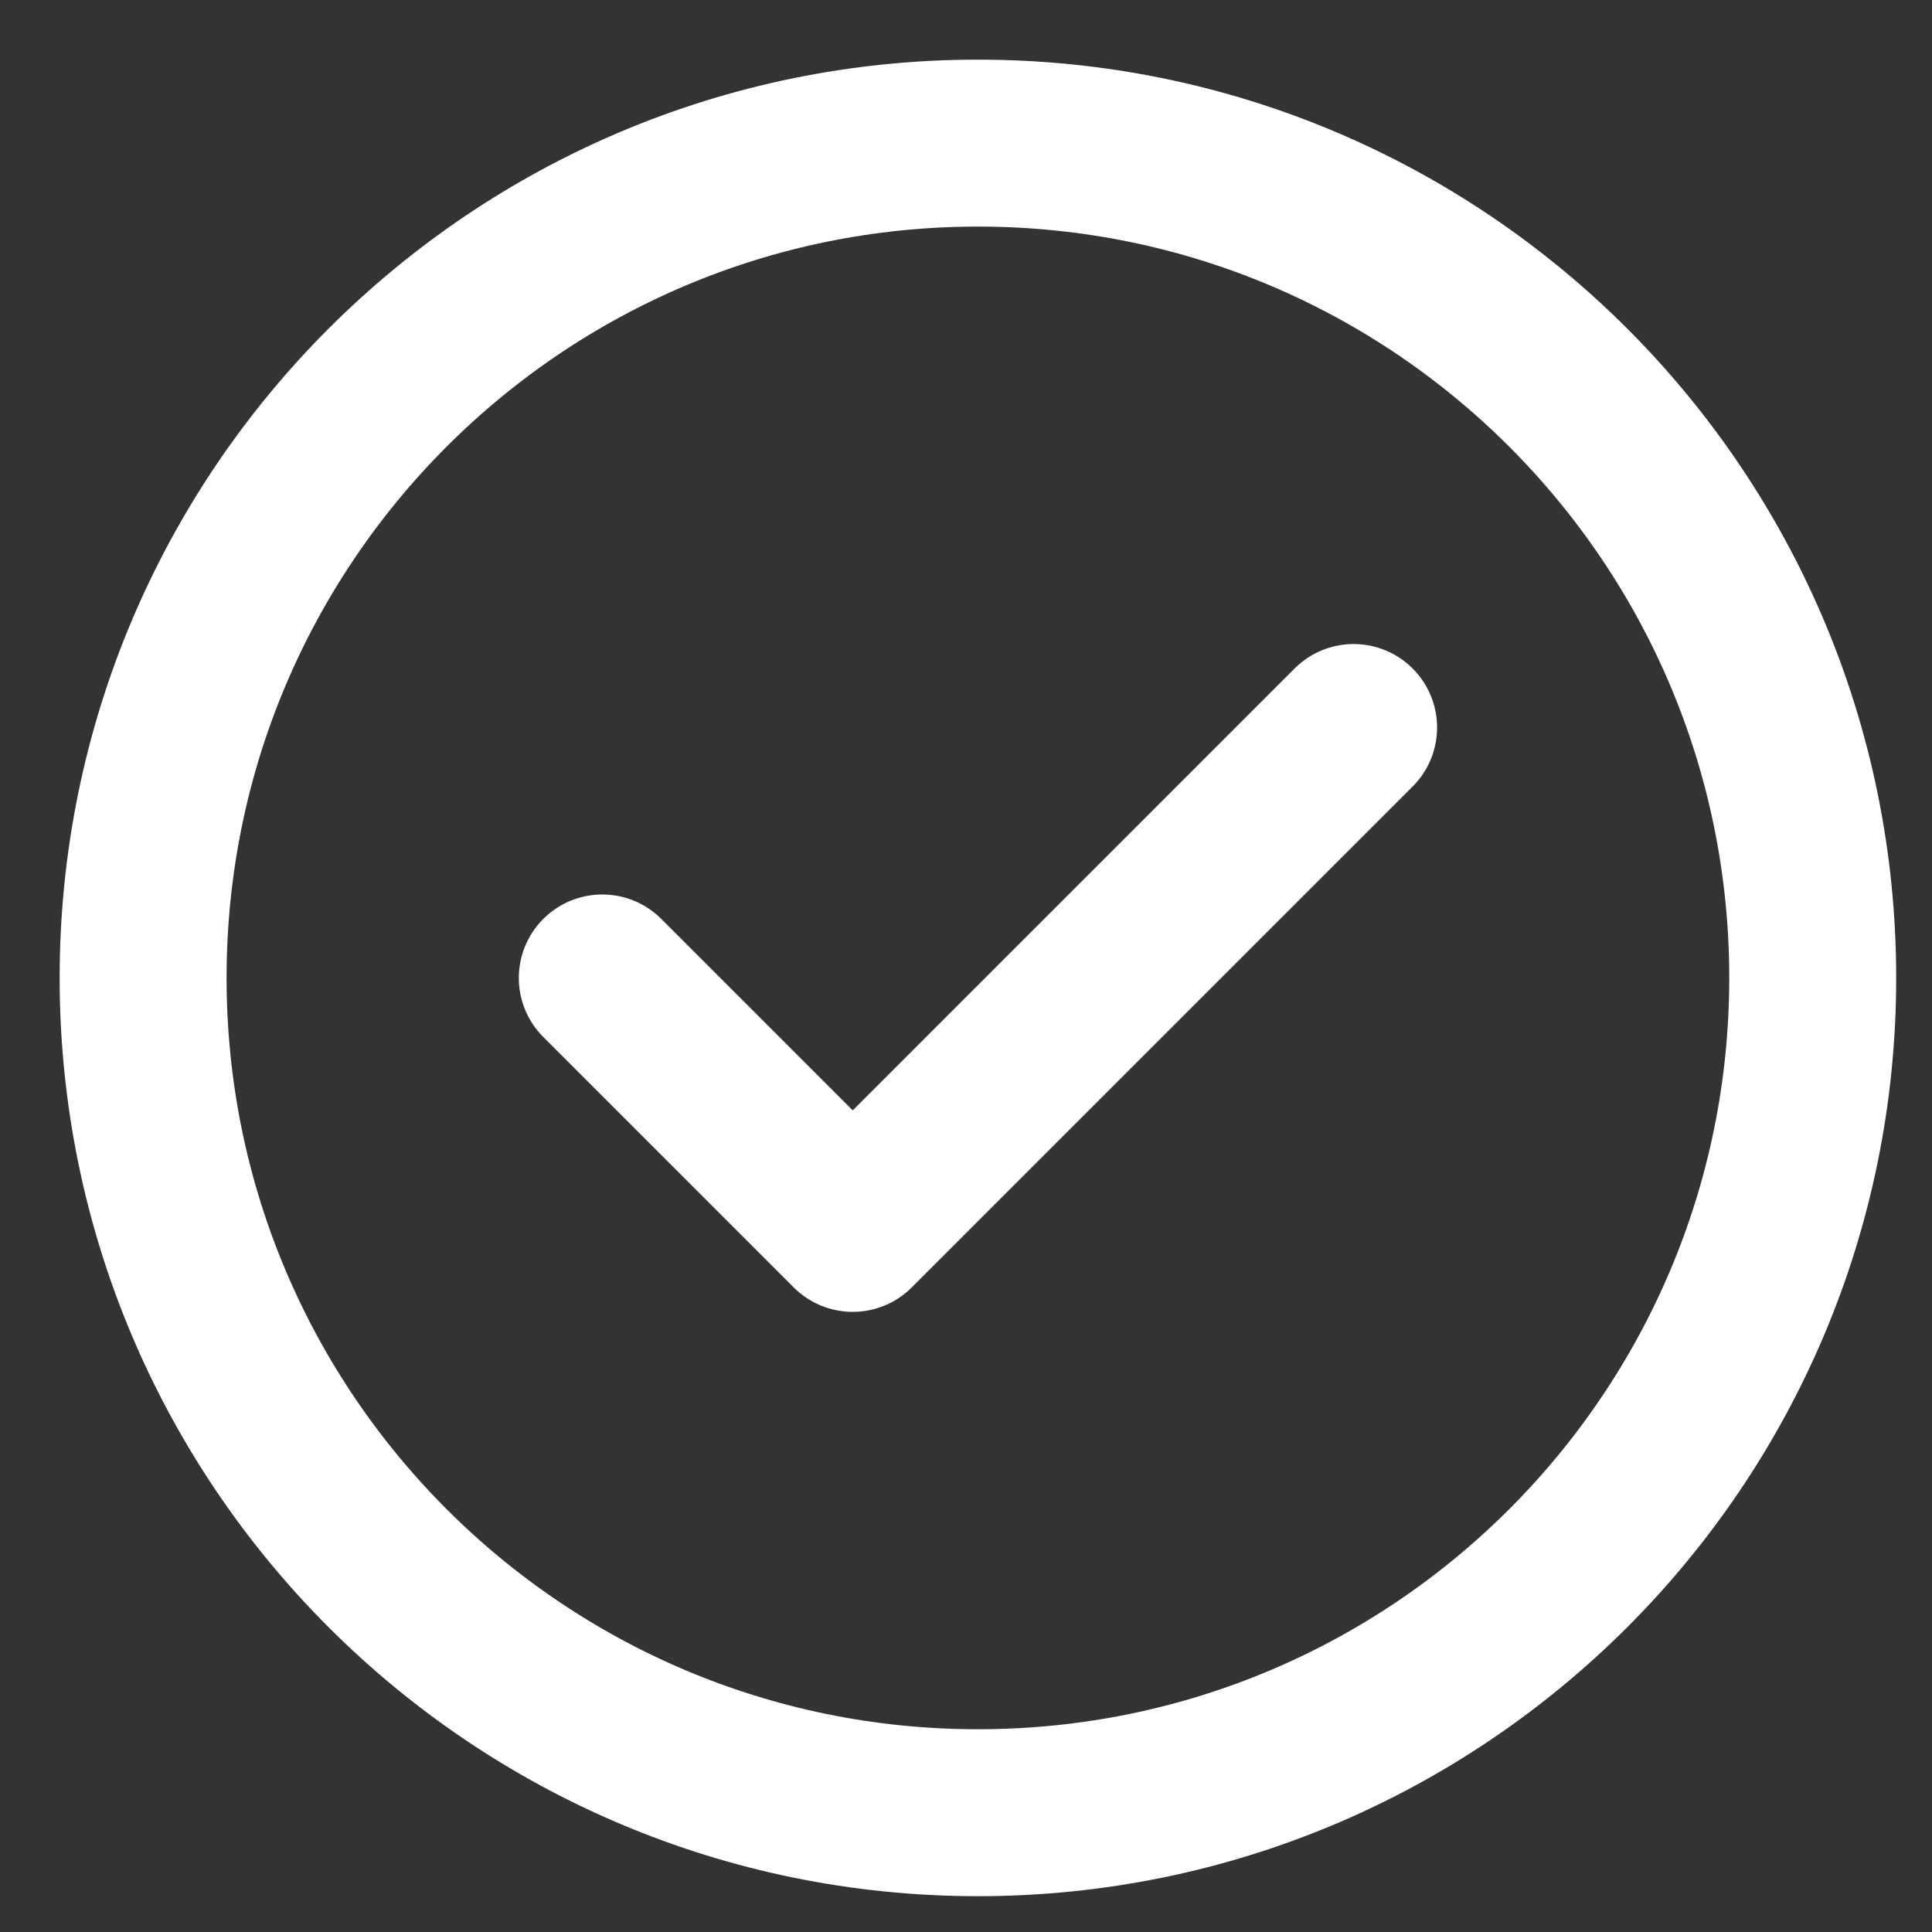
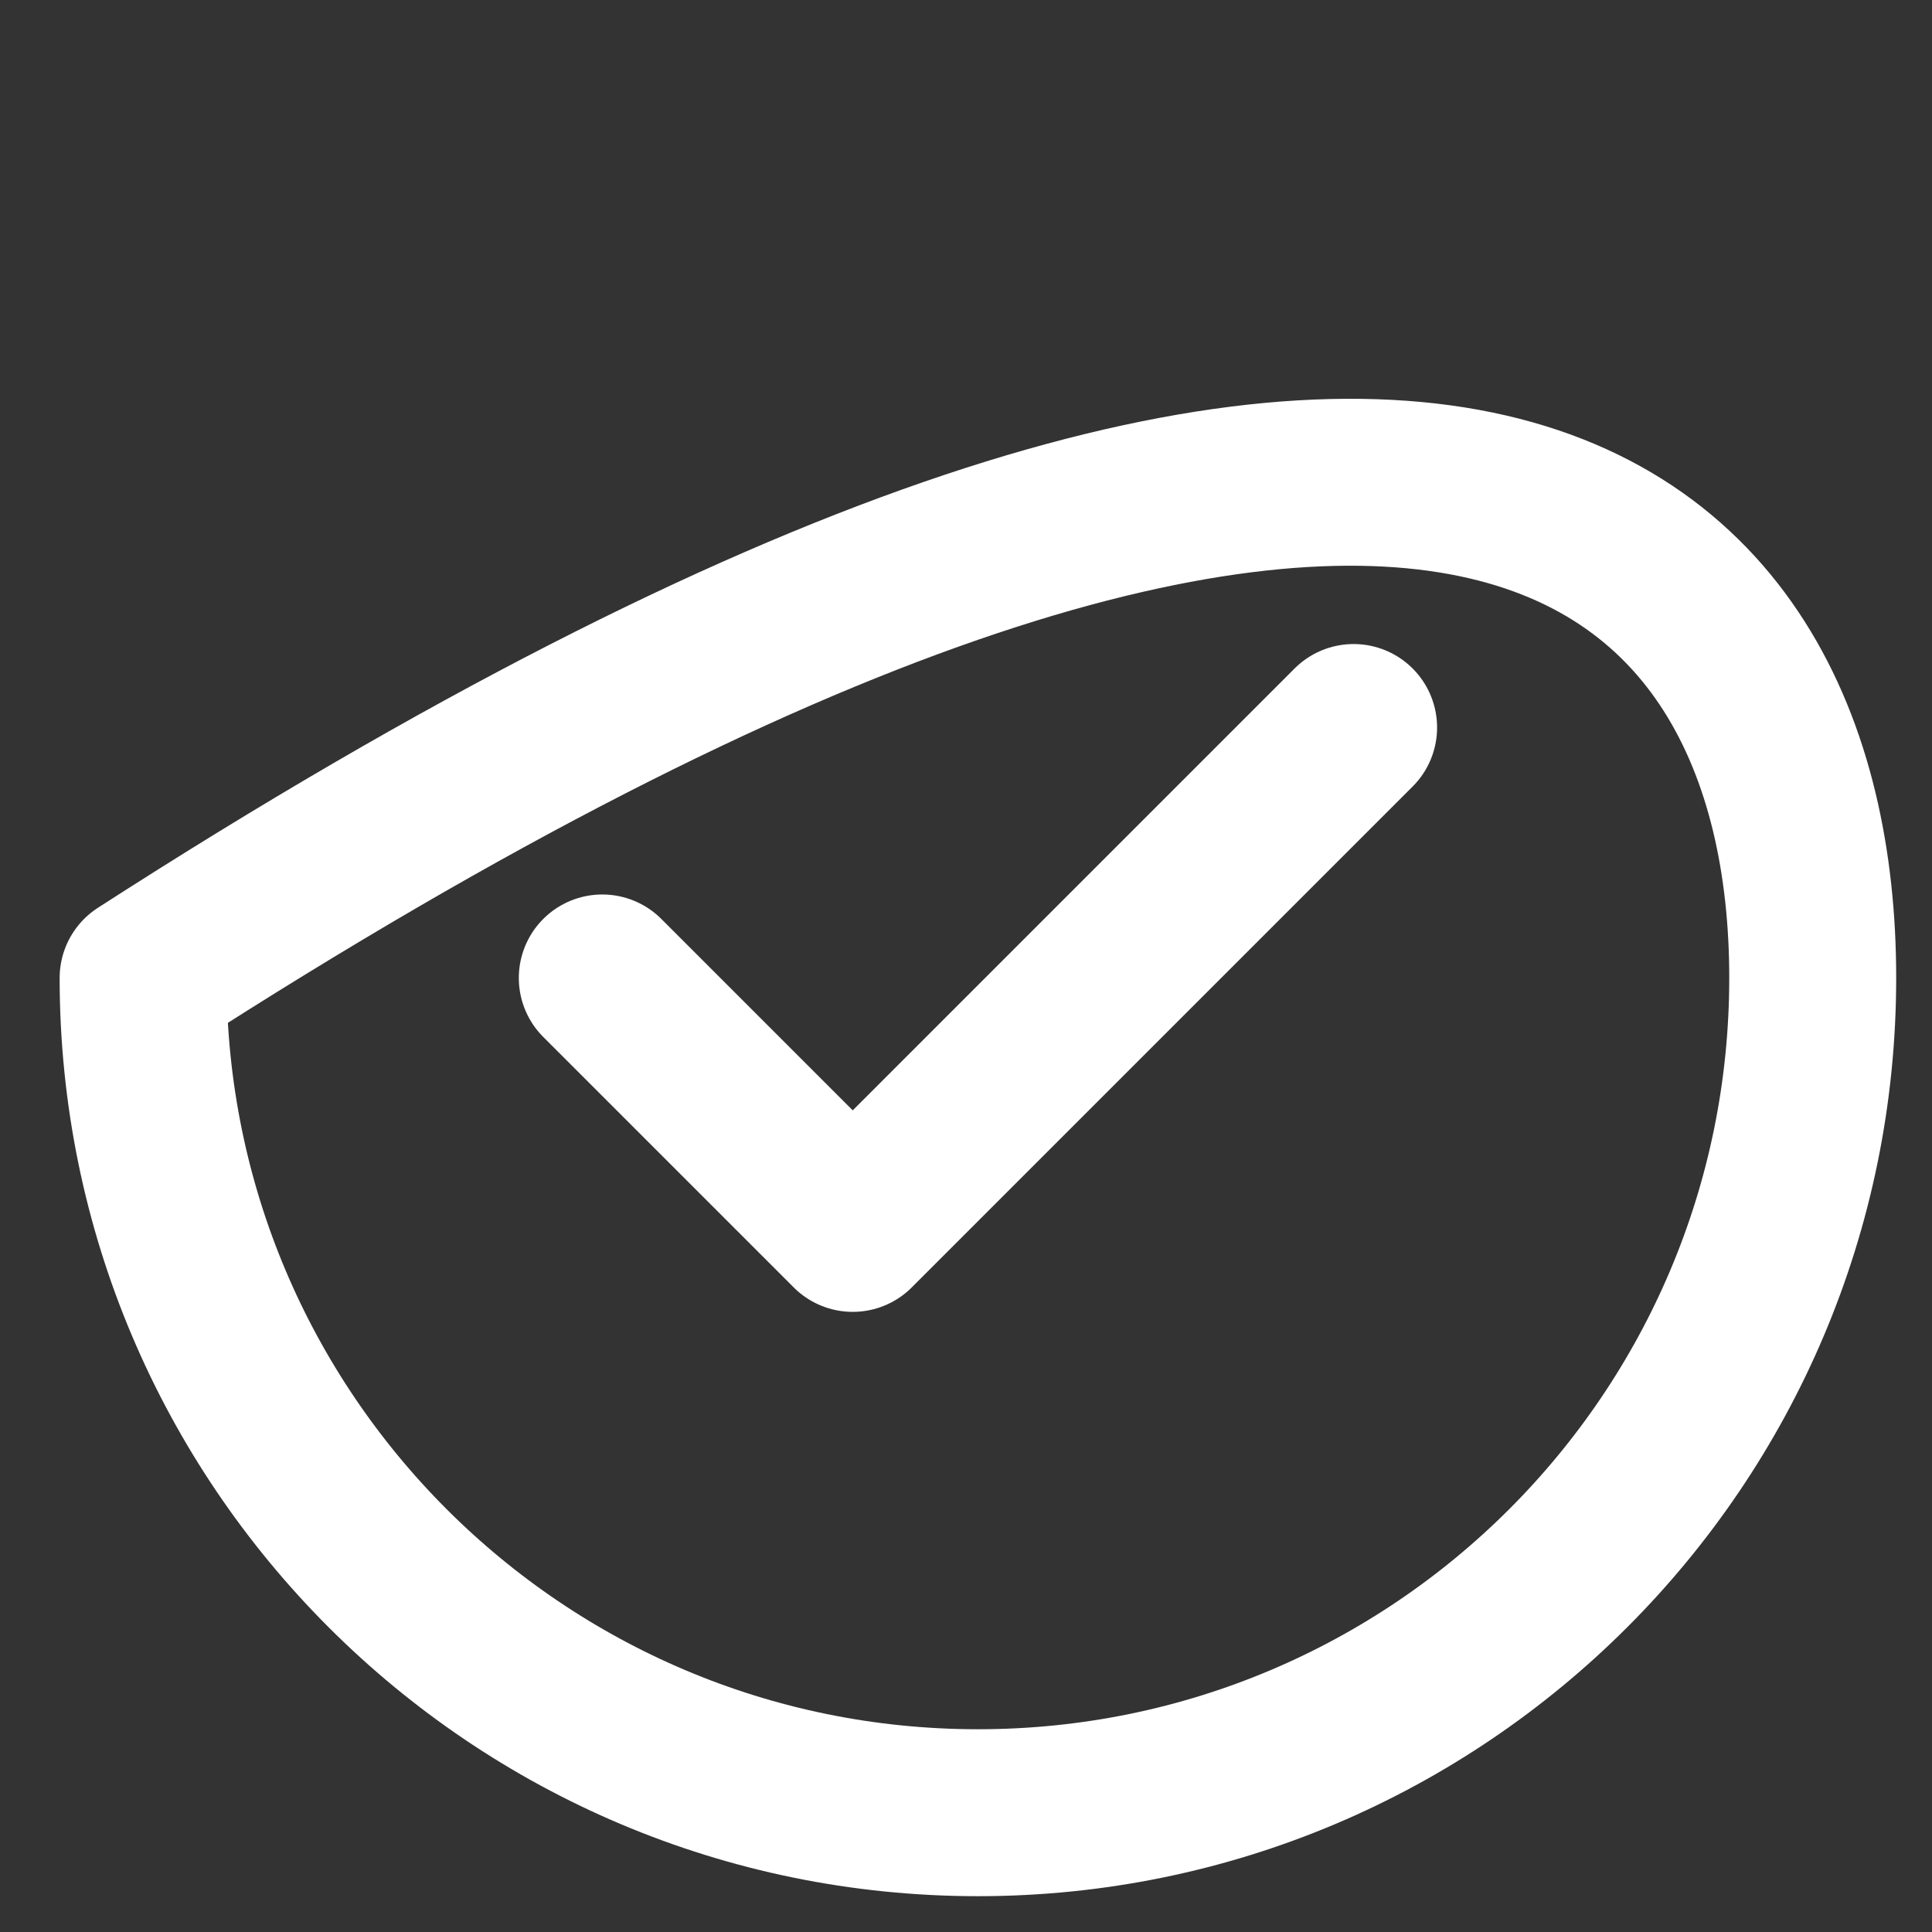
<svg xmlns="http://www.w3.org/2000/svg" preserveAspectRatio="none" width="100%" height="100%" overflow="visible" style="display: block;" viewBox="0 0 27 27" fill="none">
  <rect x="0" y="0" width="27" height="27" fill="#333333" stroke="none" />
-   <path id="Icon" d="M8.417 13.667L11.917 17.167L18.917 10.167M25.333 13.667C25.333 20.11 20.11 25.333 13.667 25.333C7.223 25.333 2 20.11 2 13.667C2 7.223 7.223 2 13.667 2C20.11 2 25.333 7.223 25.333 13.667Z" stroke="white" stroke-width="2.333" stroke-linecap="round" stroke-linejoin="round" />
+   <path id="Icon" d="M8.417 13.667L11.917 17.167L18.917 10.167M25.333 13.667C25.333 20.11 20.11 25.333 13.667 25.333C7.223 25.333 2 20.11 2 13.667C20.11 2 25.333 7.223 25.333 13.667Z" stroke="white" stroke-width="2.333" stroke-linecap="round" stroke-linejoin="round" />
</svg>